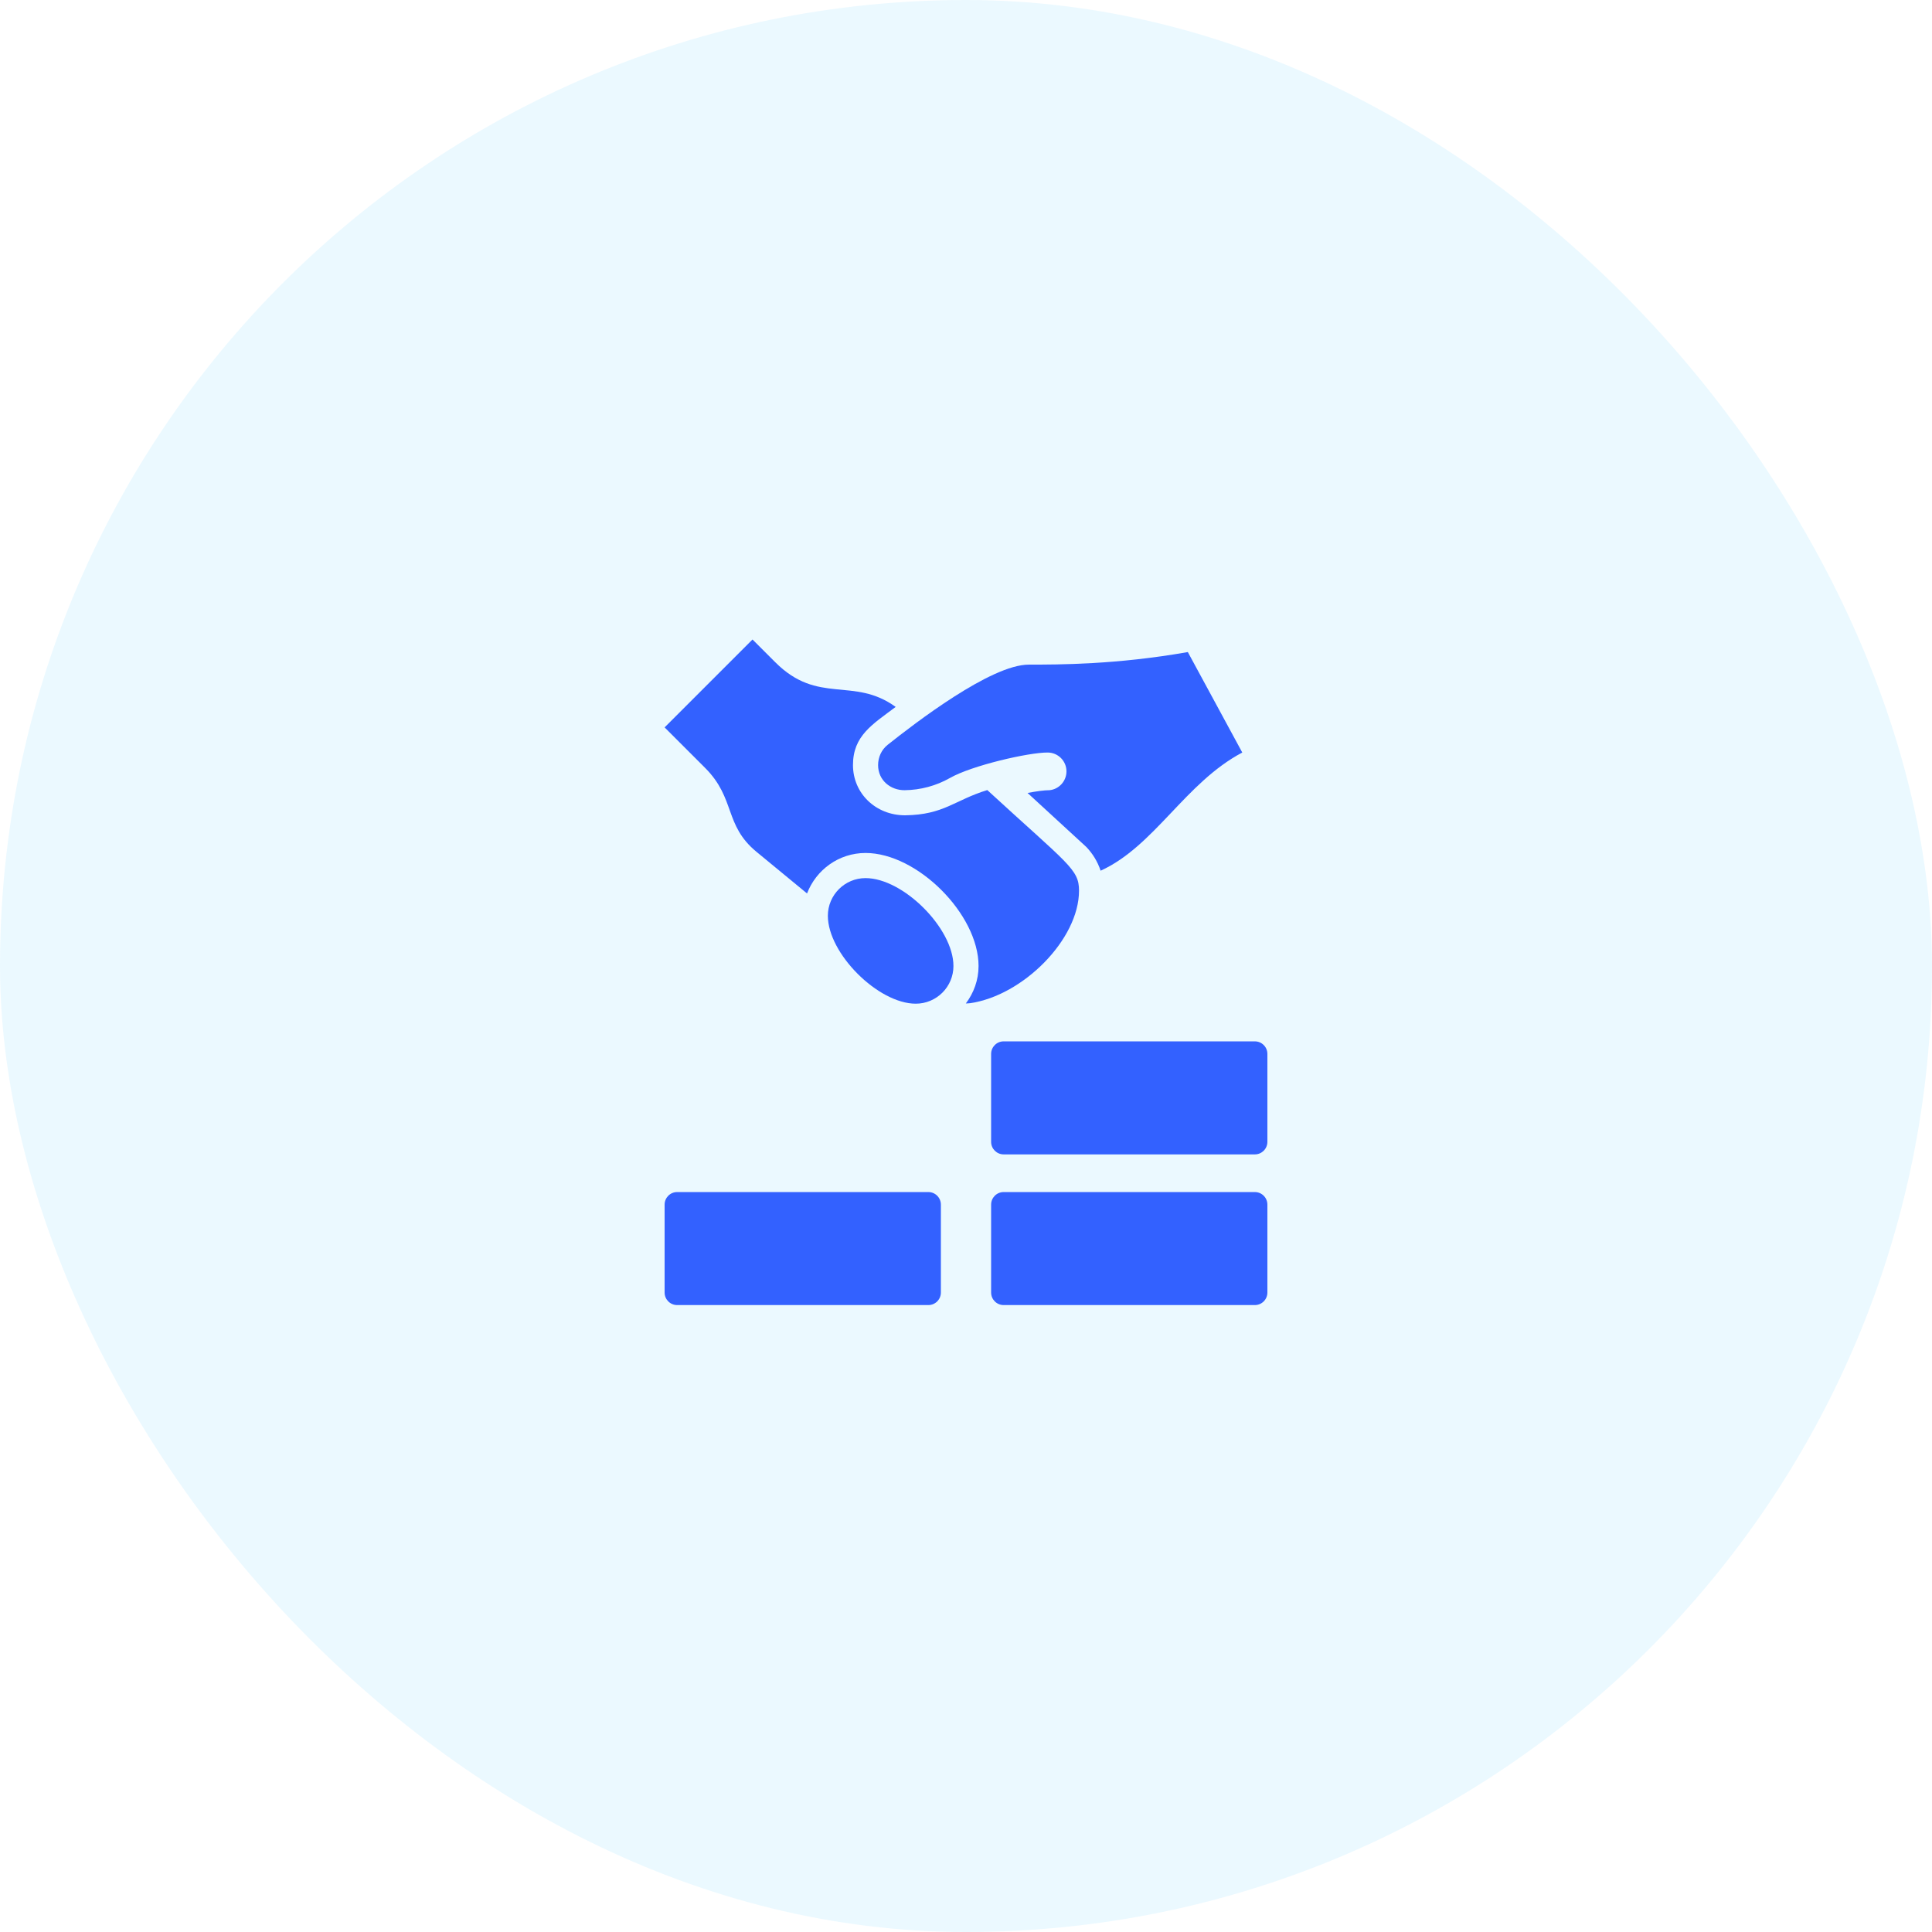
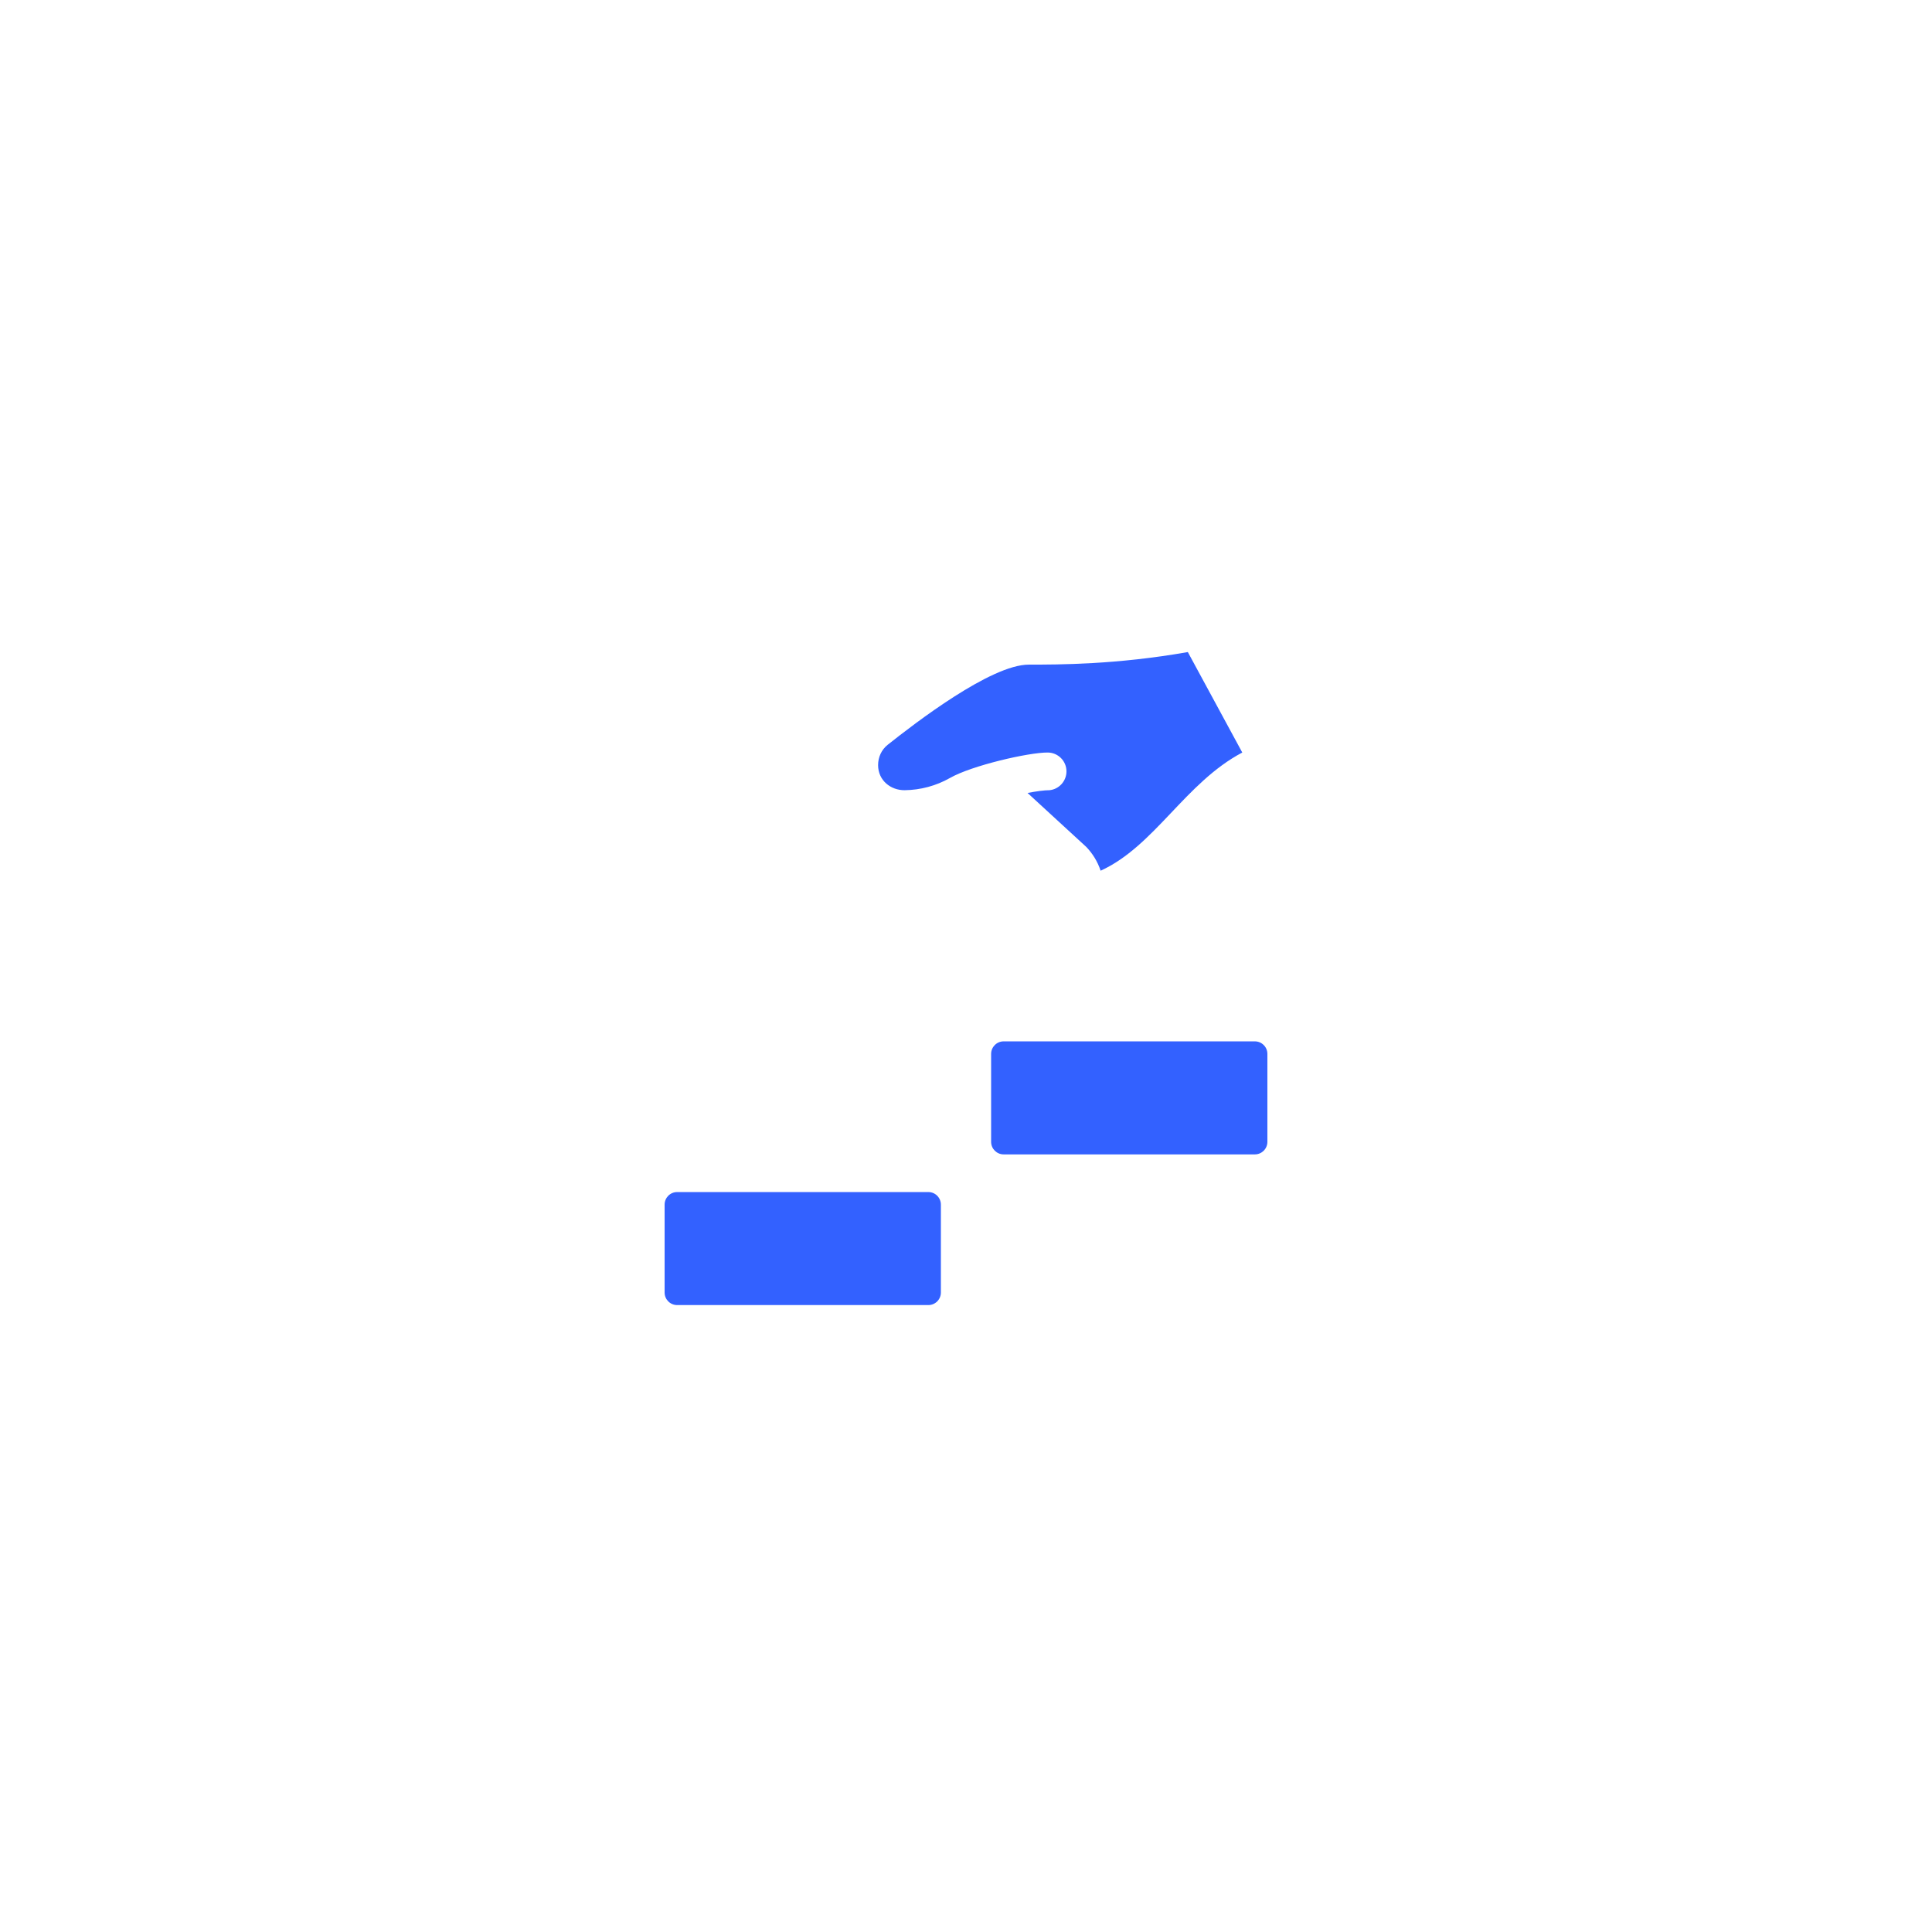
<svg xmlns="http://www.w3.org/2000/svg" width="164" height="164" viewBox="0 0 164 164" fill="none">
-   <rect width="164" height="164" rx="82" fill="#33BFFF" fill-opacity="0.1" />
  <path d="M78.802 110.783H57.482C56.892 110.783 56.416 110.306 56.416 109.717V102.255C56.416 101.667 56.892 101.189 57.482 101.189H78.802C79.391 101.189 79.868 101.667 79.868 102.255V109.717C79.868 110.306 79.391 110.783 78.802 110.783Z" fill="#3361FF" />
-   <path d="M106.518 110.783H85.198C84.608 110.783 84.132 110.306 84.132 109.717V102.255C84.132 101.667 84.608 101.189 85.198 101.189H106.518C107.107 101.189 107.584 101.667 107.584 102.255V109.717C107.584 110.306 107.107 110.783 106.518 110.783Z" fill="#3361FF" />
  <path d="M106.518 97.992H85.198C84.608 97.992 84.132 97.514 84.132 96.925V89.463C84.132 88.875 84.608 88.397 85.198 88.397H106.518C107.107 88.397 107.584 88.875 107.584 89.463V96.925C107.584 97.514 107.107 97.992 106.518 97.992Z" fill="#3361FF" />
-   <path d="M80.934 82.001C80.934 83.767 79.501 85.199 77.736 85.199C74.538 85.199 70.274 80.935 70.274 77.737C70.274 75.971 71.706 74.539 73.472 74.539C76.67 74.539 80.934 78.803 80.934 82.001Z" fill="#3361FF" />
-   <path d="M76.832 69.208C74.324 69.208 72.406 67.335 72.406 64.944C72.406 62.457 74.047 61.498 76.031 60.007C72.441 57.41 69.455 59.861 65.812 56.218L63.878 54.284L56.416 61.746L59.854 65.184C62.457 67.787 61.455 70.035 64.216 72.308L68.507 75.842C69.274 73.839 71.203 72.406 73.472 72.406C77.865 72.406 83.066 77.607 83.066 82C83.066 83.196 82.656 84.289 81.987 85.179C82.108 85.173 82.228 85.174 82.347 85.157C86.816 84.518 91.594 79.76 91.594 75.604C91.594 73.771 90.676 73.378 83.807 67.066C81.009 67.924 80.141 69.163 76.832 69.208V69.208Z" fill="#3361FF" />
-   <path d="M100.83 55.351C94.792 56.417 89.866 56.417 87.33 56.417C84.108 56.417 77.649 61.399 75.353 63.222C74.827 63.638 74.538 64.274 74.538 64.945C74.538 66.249 75.611 67.093 76.805 67.077C78.147 67.058 79.462 66.705 80.63 66.044C82.485 64.98 87.33 63.868 88.929 63.879C89.812 63.879 90.528 64.595 90.528 65.478C90.528 66.307 89.895 66.998 89.086 67.077C88.66 67.075 87.993 67.165 87.225 67.312L92.22 71.902C92.741 72.456 93.146 73.081 93.429 73.911C98.009 71.823 100.605 66.443 105.452 63.879L100.83 55.351Z" fill="#3361FF" />
+   <path d="M100.83 55.351C94.792 56.417 89.866 56.417 87.33 56.417C84.108 56.417 77.649 61.399 75.353 63.222C74.827 63.638 74.538 64.274 74.538 64.945C74.538 66.249 75.611 67.093 76.805 67.077C78.147 67.058 79.462 66.705 80.63 66.044C82.485 64.98 87.33 63.868 88.929 63.879C89.812 63.879 90.528 64.595 90.528 65.478C90.528 66.307 89.895 66.998 89.086 67.077C88.66 67.075 87.993 67.165 87.225 67.312L92.22 71.902C92.741 72.456 93.146 73.081 93.429 73.911C98.009 71.823 100.605 66.443 105.452 63.879Z" fill="#3361FF" />
</svg>